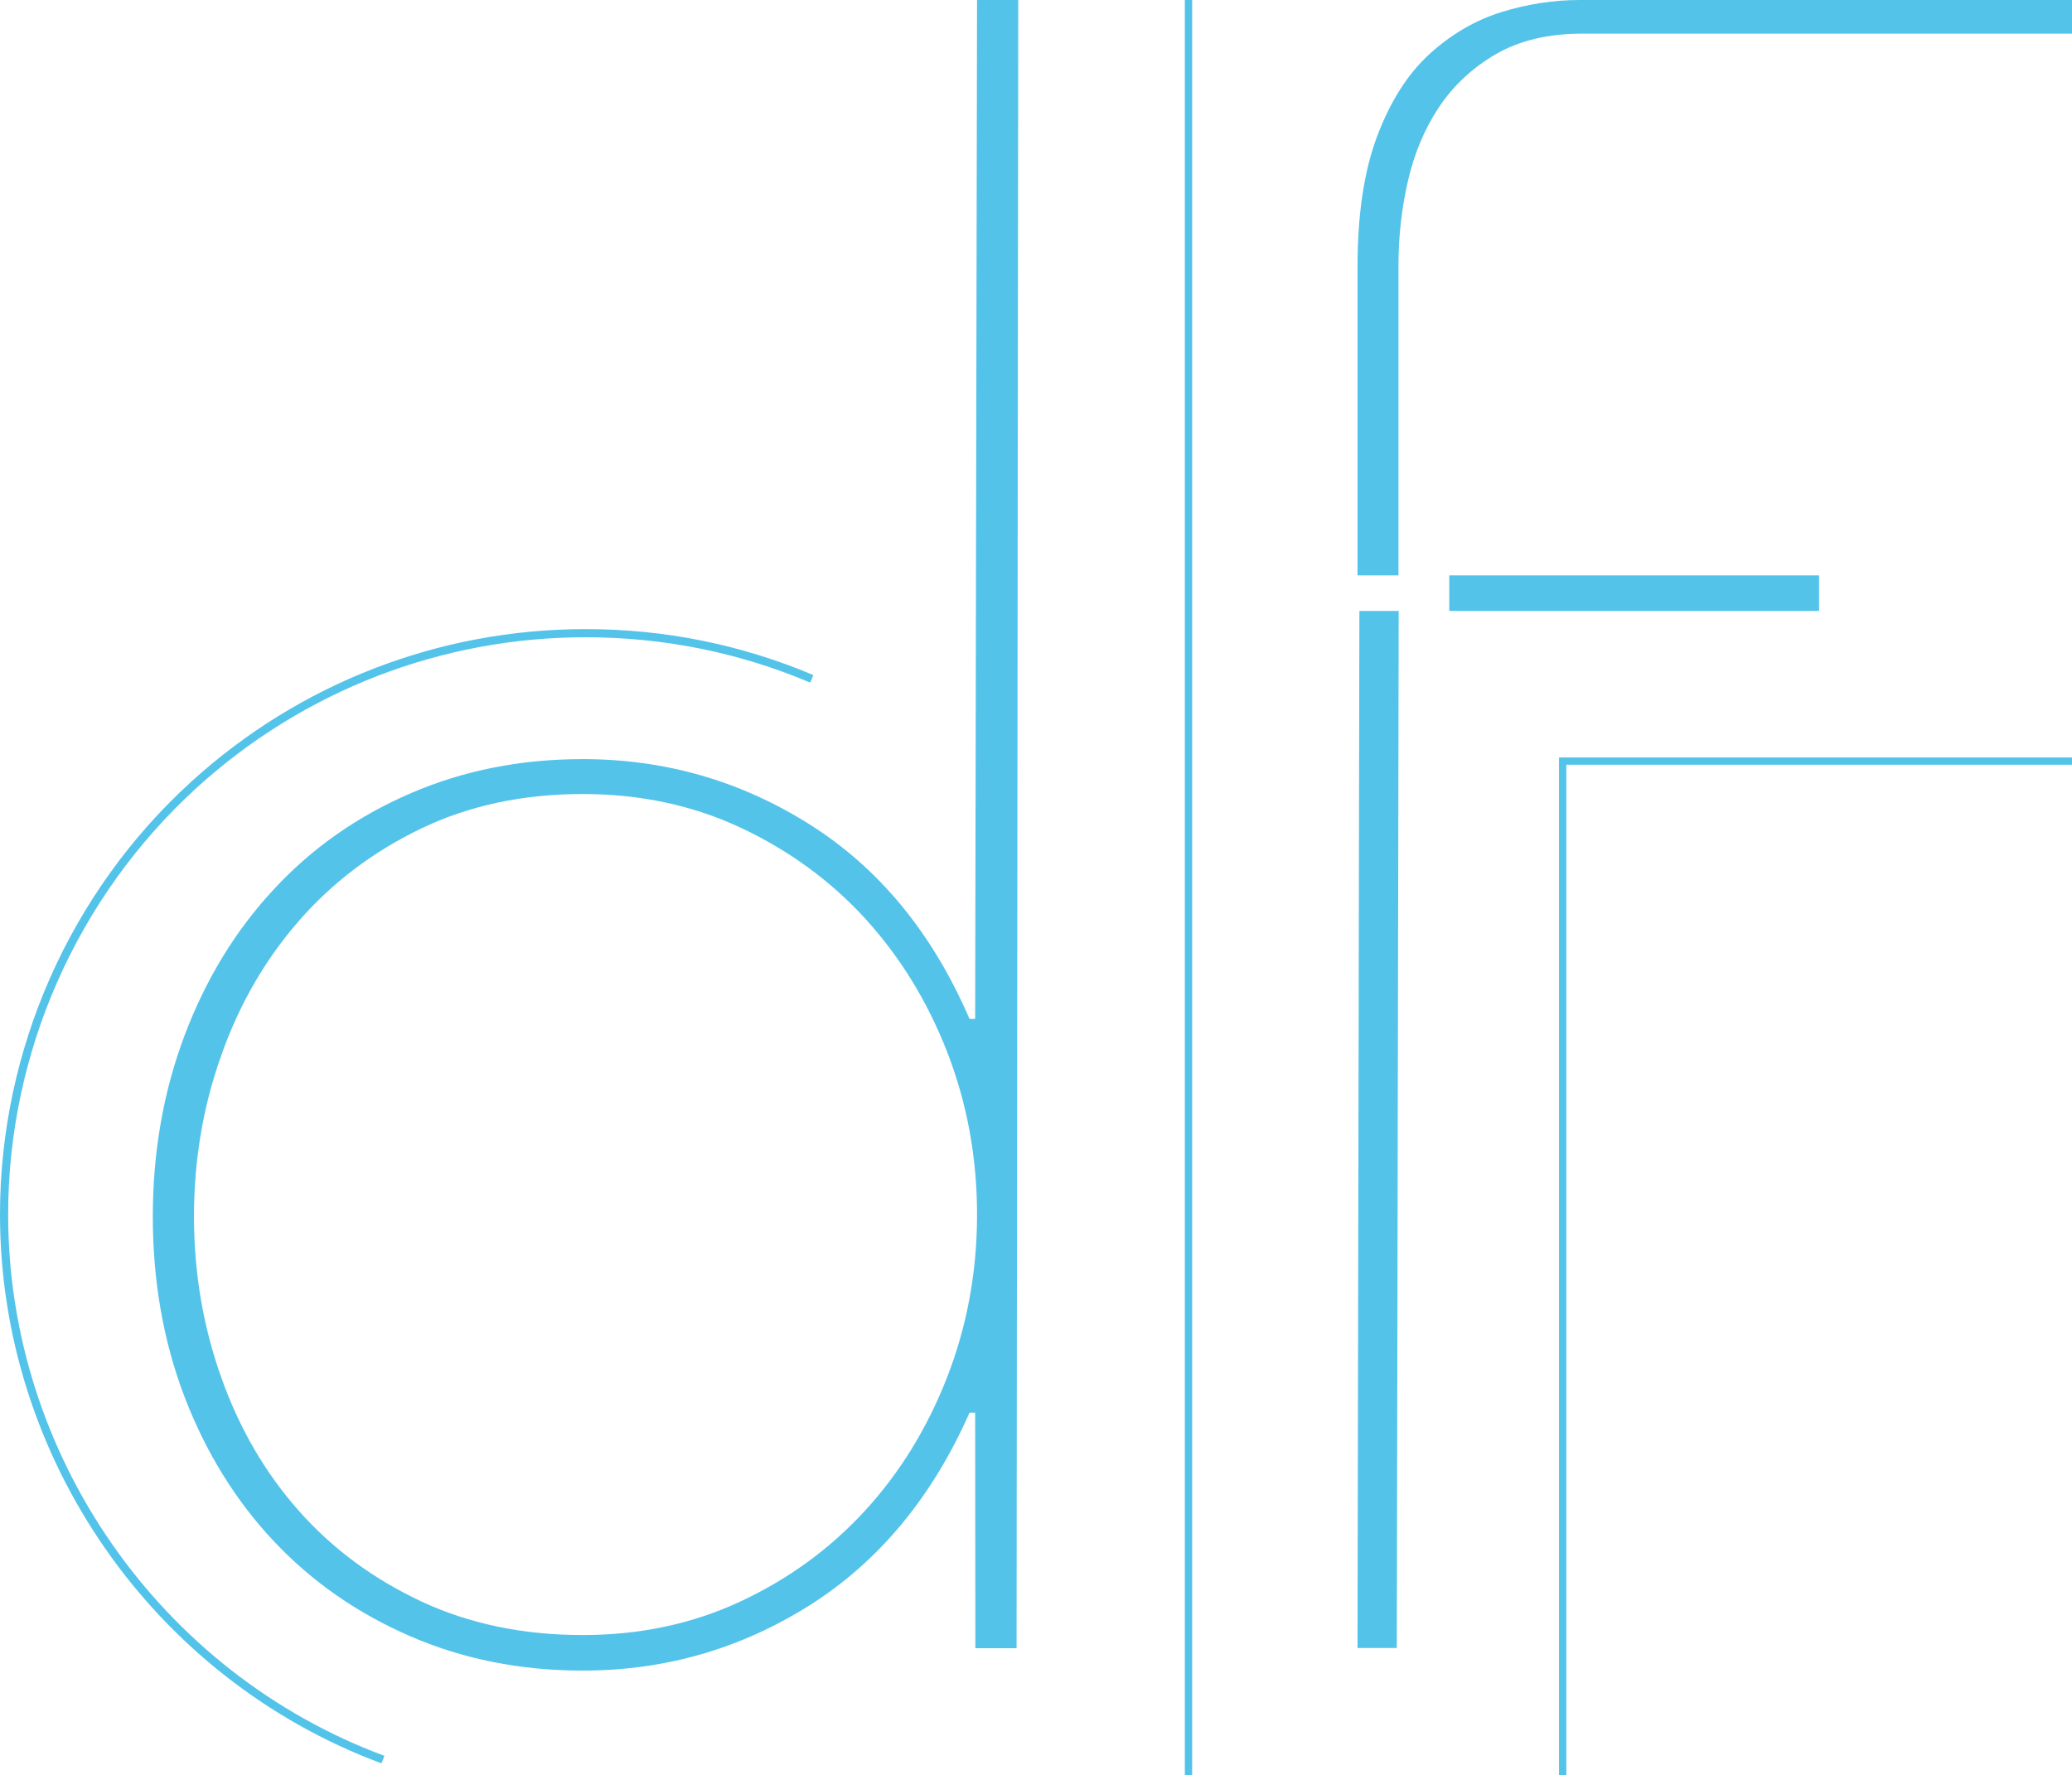
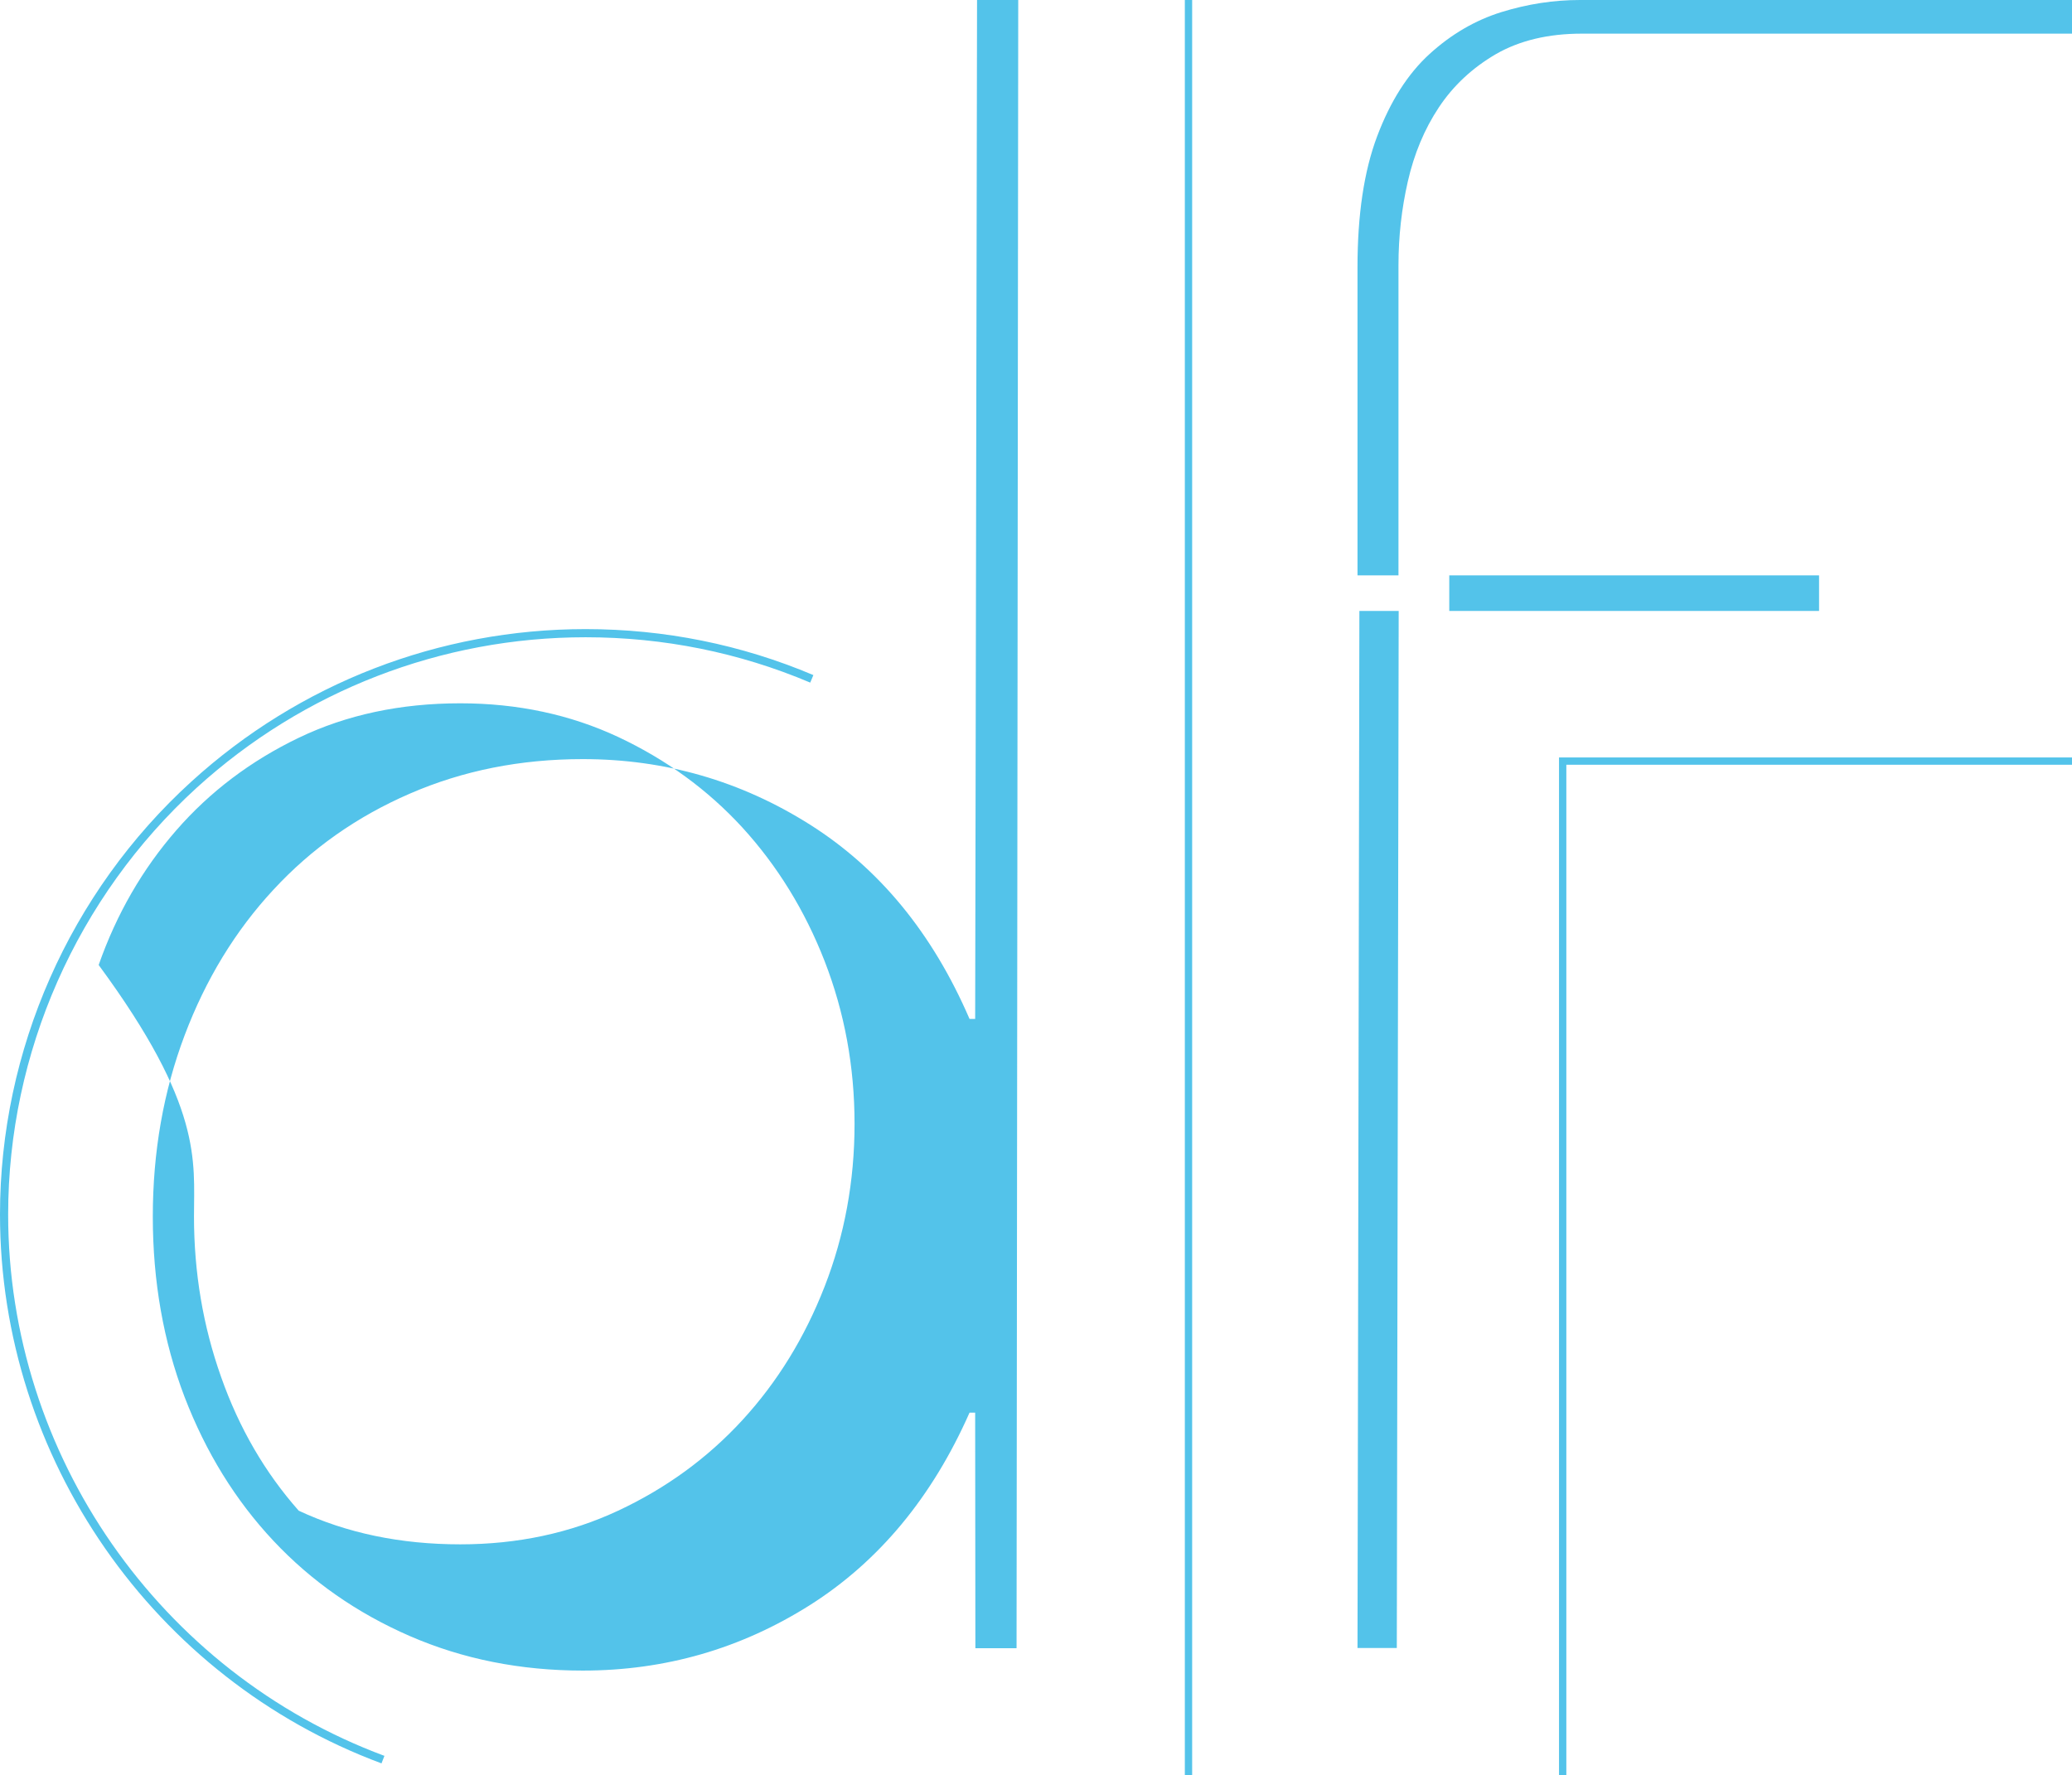
<svg xmlns="http://www.w3.org/2000/svg" xml:space="preserve" style="enable-background:new 0 0 99.12 84.94;" viewBox="0 0 99.12 84.94" y="0px" x="0px" id="Layer_1" version="1.1">
  <style type="text/css">
	.st0{fill:#53C3EA;}
</style>
  <g>
-     <path d="M46.74,0h1.97l-0.08,78.86h-1.97l-0.01-11.27h-0.27c-1.79,4.05-4.34,7.12-7.64,9.21   c-3.31,2.09-6.93,3.13-10.86,3.13c-2.98,0-5.74-0.55-8.27-1.65c-2.53-1.1-4.71-2.62-6.53-4.56c-1.82-1.94-3.23-4.23-4.25-6.88   c-1.01-2.65-1.52-5.53-1.52-8.63c0-3.1,0.51-5.99,1.52-8.67c1.01-2.68,2.43-5.01,4.25-6.97c1.82-1.97,3.99-3.5,6.53-4.6   c2.53-1.1,5.29-1.65,8.27-1.65c3.93,0,7.55,1.04,10.86,3.13c3.31,2.09,5.86,5.18,7.64,9.3h0.27L46.74,0z M9.28,58.2   c0,2.68,0.43,5.24,1.3,7.69c0.86,2.44,2.1,4.57,3.71,6.39c1.61,1.82,3.56,3.26,5.86,4.34c2.29,1.07,4.87,1.61,7.73,1.61   c2.74,0,5.26-0.54,7.55-1.61c2.29-1.07,4.28-2.52,5.95-4.34c1.67-1.82,2.98-3.95,3.93-6.39c0.95-2.44,1.43-5.04,1.43-7.78   c0-2.74-0.48-5.33-1.43-7.78c-0.95-2.44-2.27-4.57-3.93-6.39c-1.67-1.82-3.65-3.26-5.95-4.34c-2.29-1.07-4.81-1.61-7.55-1.61   c-2.86,0-5.44,0.55-7.73,1.65c-2.29,1.1-4.25,2.58-5.86,4.43c-1.61,1.85-2.85,3.99-3.71,6.44C9.71,52.95,9.28,55.52,9.28,58.2z    M64.94,27.53V12.78c0-2.5,0.31-4.59,0.94-6.26c0.63-1.67,1.46-2.98,2.5-3.93c1.04-0.95,2.19-1.62,3.44-2.01   C73.08,0.19,74.33,0,75.58,0h23.54v1.61H75.67c-1.61,0-2.98,0.33-4.11,0.98c-1.13,0.66-2.04,1.51-2.73,2.55   c-0.69,1.04-1.18,2.22-1.48,3.53c-0.3,1.31-0.45,2.65-0.45,4.02v14.84 M66.91,29.23l-0.09,49.62h-1.88l0.09-49.62 M87.02,27.53   H69.33v1.7h17.69V27.53z M57.03,0h-0.35v84.94h0.35V0z M18.39,84.01c-10.76-4-18-14.41-18-25.9c0-7.75,3.29-15.19,9.02-20.42   c5.1-4.64,11.7-7.2,18.6-7.2c3.73,0,7.35,0.73,10.75,2.17l0.15-0.36c-3.45-1.46-7.12-2.2-10.9-2.2c-7,0-13.69,2.59-18.86,7.3   C3.33,42.7,0,50.25,0,58.11c0,11.65,7.33,22.2,18.25,26.26L18.39,84.01z M74.93,36.59h24.19v-0.35H74.58v48.7h0.35V36.59z" class="st0" />
+     <path d="M46.74,0h1.97l-0.08,78.86h-1.97l-0.01-11.27h-0.27c-1.79,4.05-4.34,7.12-7.64,9.21   c-3.31,2.09-6.93,3.13-10.86,3.13c-2.98,0-5.74-0.55-8.27-1.65c-2.53-1.1-4.71-2.62-6.53-4.56c-1.82-1.94-3.23-4.23-4.25-6.88   c-1.01-2.65-1.52-5.53-1.52-8.63c0-3.1,0.51-5.99,1.52-8.67c1.01-2.68,2.43-5.01,4.25-6.97c1.82-1.97,3.99-3.5,6.53-4.6   c2.53-1.1,5.29-1.65,8.27-1.65c3.93,0,7.55,1.04,10.86,3.13c3.31,2.09,5.86,5.18,7.64,9.3h0.27L46.74,0z M9.28,58.2   c0,2.68,0.43,5.24,1.3,7.69c0.86,2.44,2.1,4.57,3.71,6.39c2.29,1.07,4.87,1.61,7.73,1.61   c2.74,0,5.26-0.54,7.55-1.61c2.29-1.07,4.28-2.52,5.95-4.34c1.67-1.82,2.98-3.95,3.93-6.39c0.95-2.44,1.43-5.04,1.43-7.78   c0-2.74-0.48-5.33-1.43-7.78c-0.95-2.44-2.27-4.57-3.93-6.39c-1.67-1.82-3.65-3.26-5.95-4.34c-2.29-1.07-4.81-1.61-7.55-1.61   c-2.86,0-5.44,0.55-7.73,1.65c-2.29,1.1-4.25,2.58-5.86,4.43c-1.61,1.85-2.85,3.99-3.71,6.44C9.71,52.95,9.28,55.52,9.28,58.2z    M64.94,27.53V12.78c0-2.5,0.31-4.59,0.94-6.26c0.63-1.67,1.46-2.98,2.5-3.93c1.04-0.95,2.19-1.62,3.44-2.01   C73.08,0.19,74.33,0,75.58,0h23.54v1.61H75.67c-1.61,0-2.98,0.33-4.11,0.98c-1.13,0.66-2.04,1.51-2.73,2.55   c-0.69,1.04-1.18,2.22-1.48,3.53c-0.3,1.31-0.45,2.65-0.45,4.02v14.84 M66.91,29.23l-0.09,49.62h-1.88l0.09-49.62 M87.02,27.53   H69.33v1.7h17.69V27.53z M57.03,0h-0.35v84.94h0.35V0z M18.39,84.01c-10.76-4-18-14.41-18-25.9c0-7.75,3.29-15.19,9.02-20.42   c5.1-4.64,11.7-7.2,18.6-7.2c3.73,0,7.35,0.73,10.75,2.17l0.15-0.36c-3.45-1.46-7.12-2.2-10.9-2.2c-7,0-13.69,2.59-18.86,7.3   C3.33,42.7,0,50.25,0,58.11c0,11.65,7.33,22.2,18.25,26.26L18.39,84.01z M74.93,36.59h24.19v-0.35H74.58v48.7h0.35V36.59z" class="st0" />
  </g>
</svg>